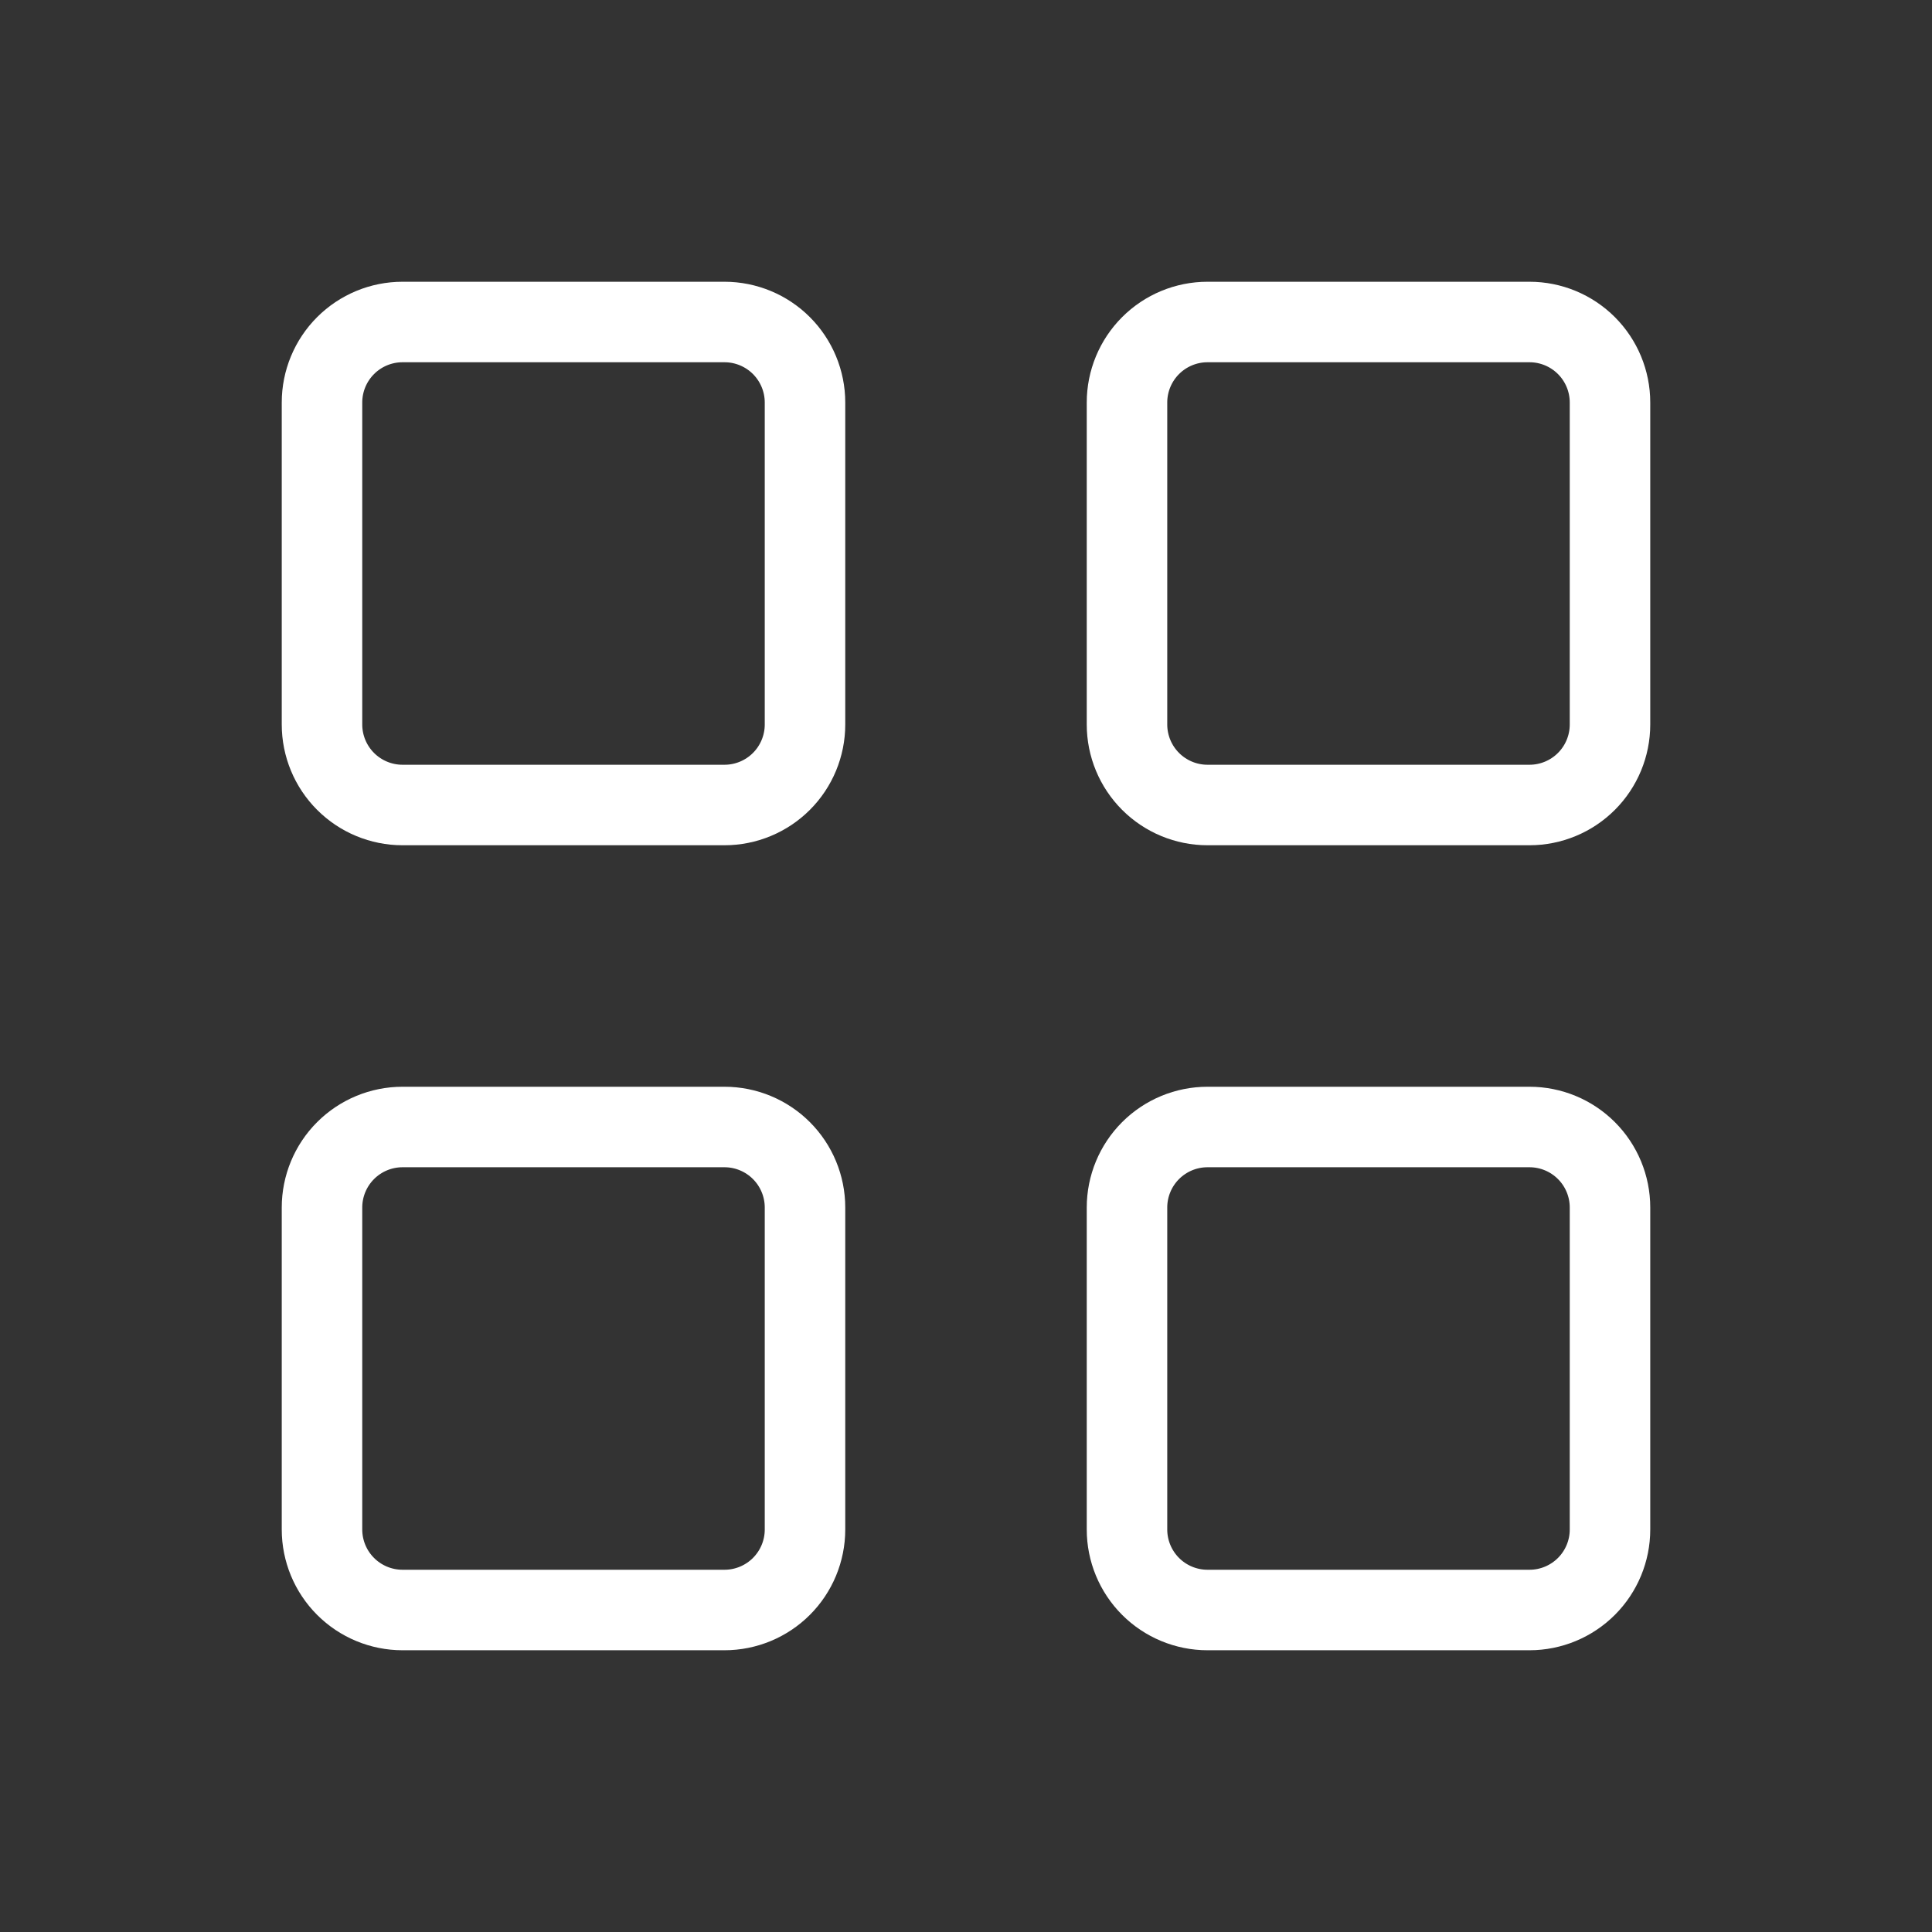
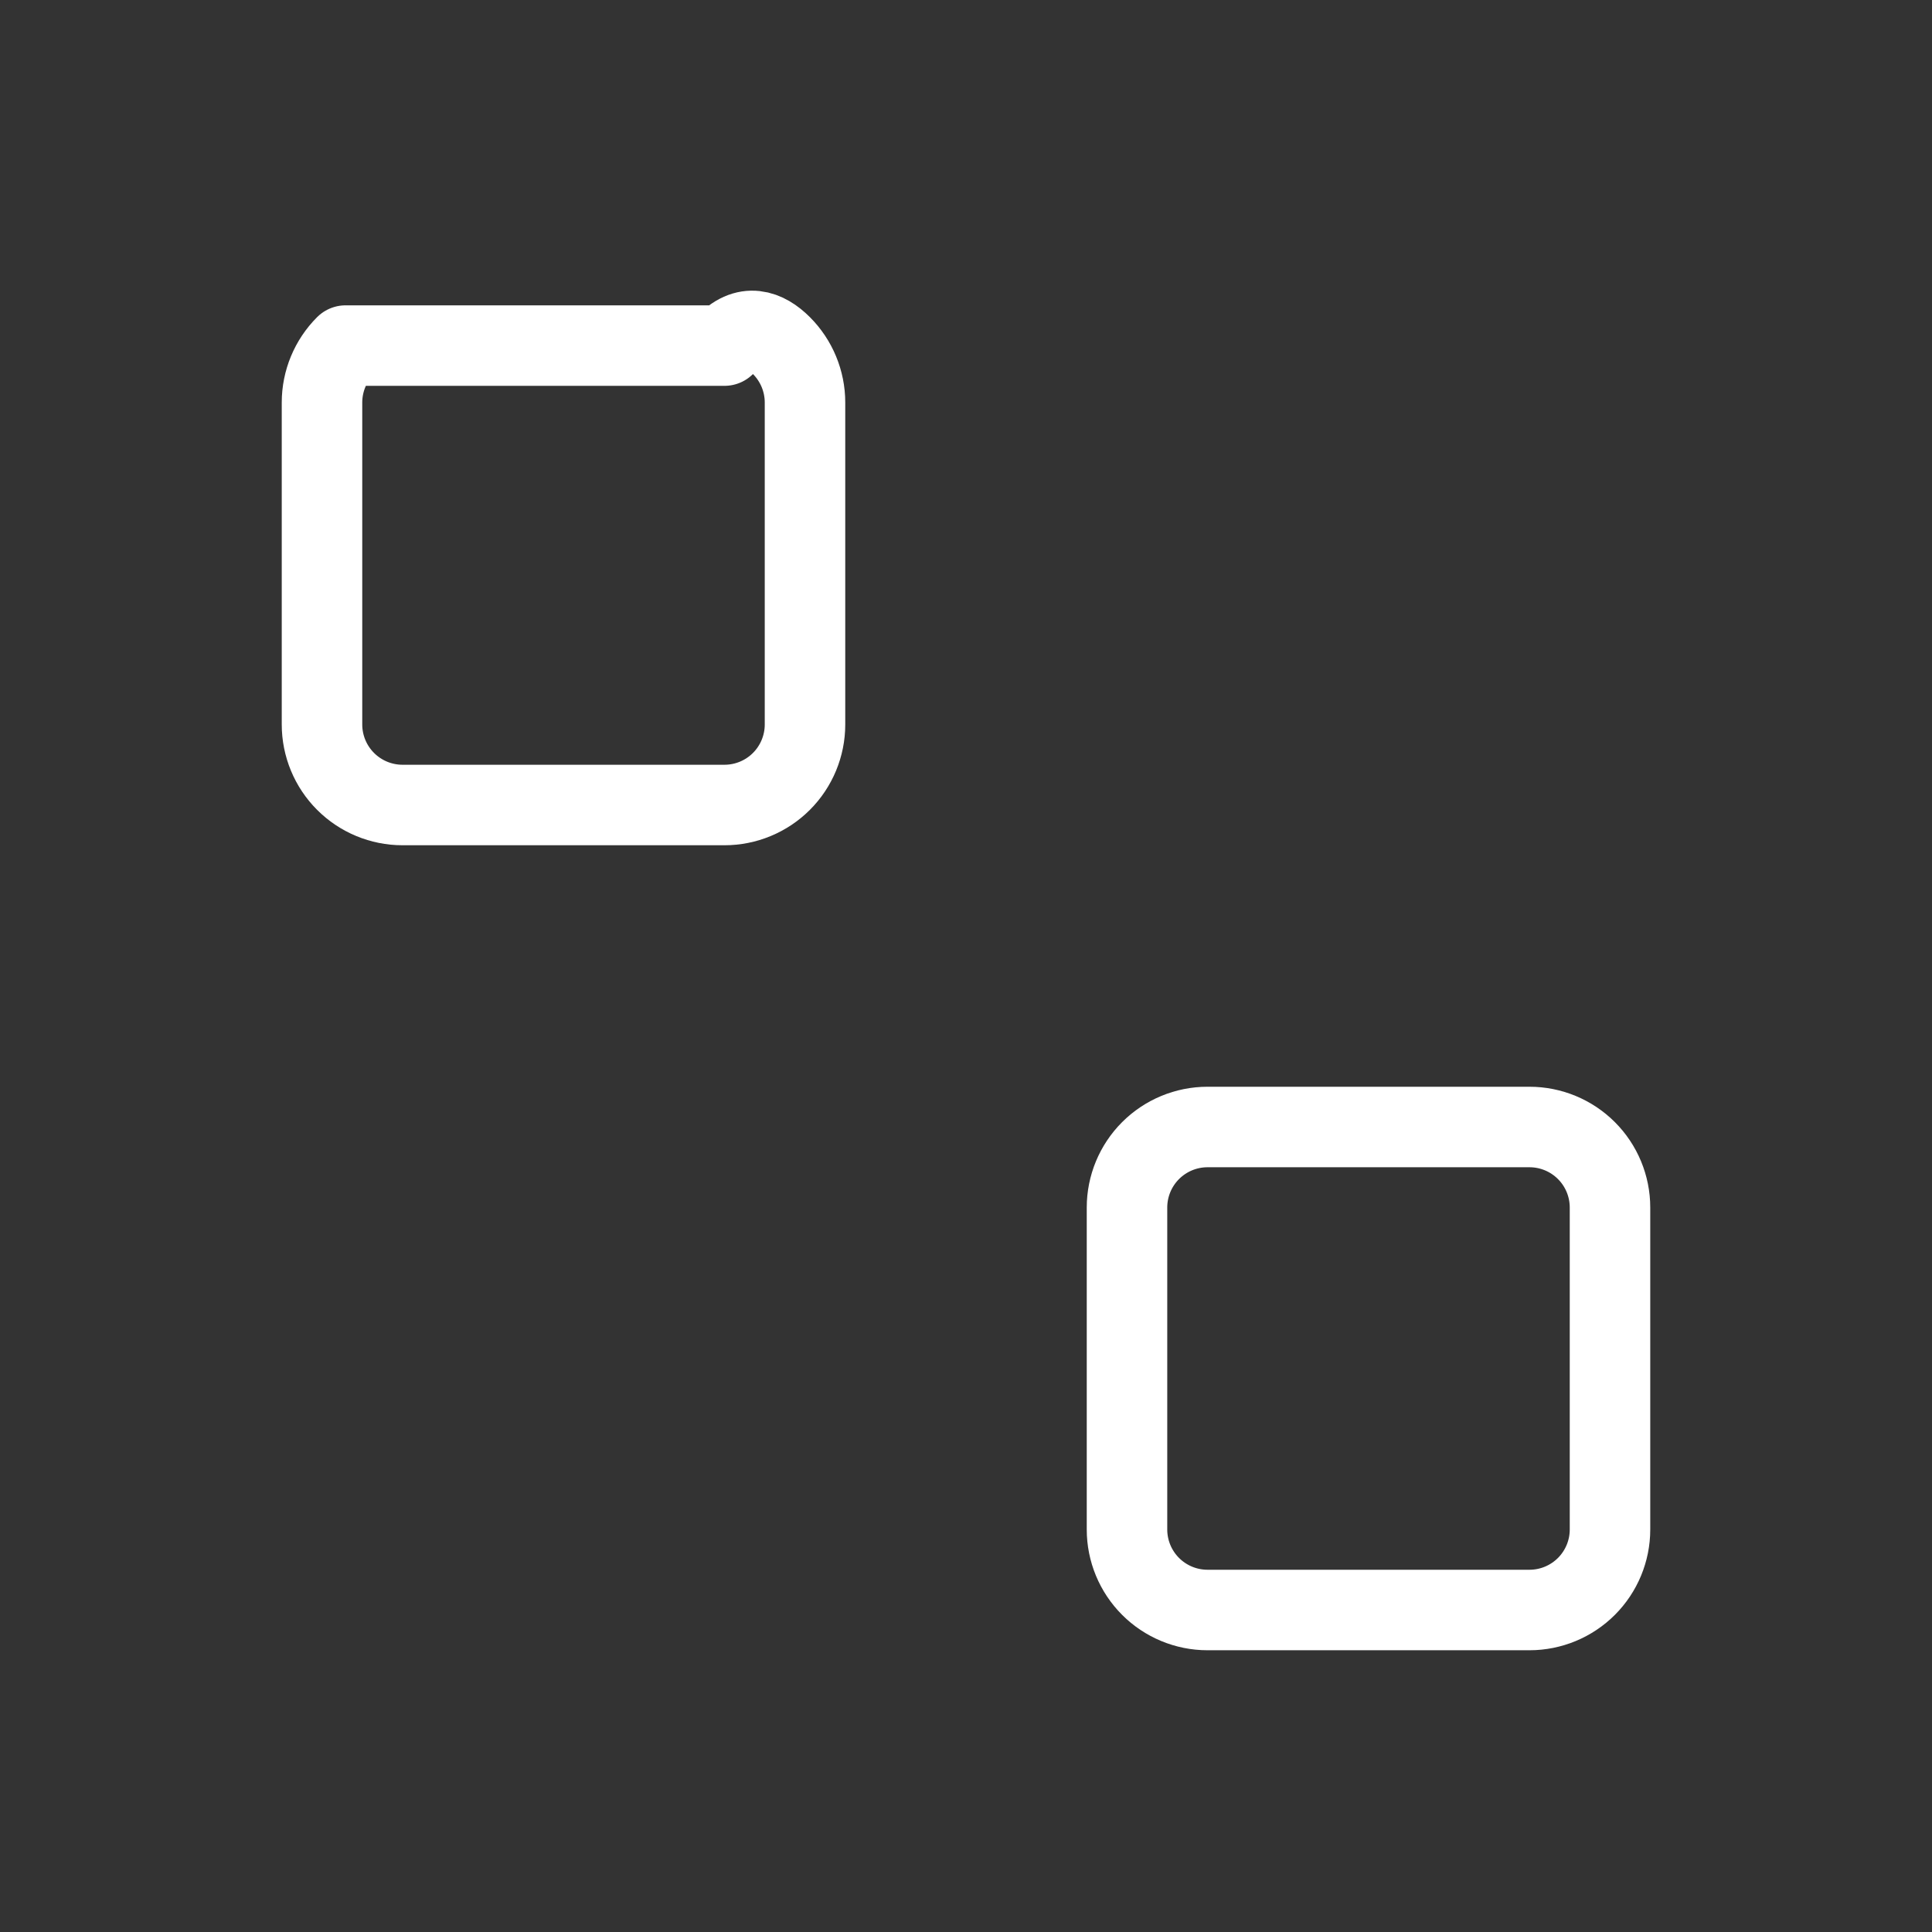
<svg xmlns="http://www.w3.org/2000/svg" width="48" height="48" viewBox="0 0 48 48" fill="none">
  <rect x="0" y="0" width="48" height="48" fill="#333333" stroke="none" />
  <g clip-path="url(#clip0_104_1733)">
-     <path d="M8 10C8 9.47 8.211 8.961 8.586 8.586C8.961 8.211 9.47 8 10 8H18C18.53 8 19.039 8.211 19.414 8.586C19.789 8.961 20 9.47 20 10V18C20 18.53 19.789 19.039 19.414 19.414C19.039 19.789 18.53 20 18 20H10C9.47 20 8.961 19.789 8.586 19.414C8.211 19.039 8 18.53 8 18V10Z" stroke="white" stroke-width="2" stroke-linecap="round" stroke-linejoin="round" />
-     <path d="M28 10C28 9.47 28.211 8.961 28.586 8.586C28.961 8.211 29.47 8 30 8H38C38.53 8 39.039 8.211 39.414 8.586C39.789 8.961 40 9.47 40 10V18C40 18.53 39.789 19.039 39.414 19.414C39.039 19.789 38.53 20 38 20H30C29.47 20 28.961 19.789 28.586 19.414C28.211 19.039 28 18.53 28 18V10Z" stroke="white" stroke-width="2" stroke-linecap="round" stroke-linejoin="round" />
-     <path d="M8 30C8 29.47 8.211 28.961 8.586 28.586C8.961 28.211 9.47 28 10 28H18C18.53 28 19.039 28.211 19.414 28.586C19.789 28.961 20 29.47 20 30V38C20 38.53 19.789 39.039 19.414 39.414C19.039 39.789 18.53 40 18 40H10C9.47 40 8.961 39.789 8.586 39.414C8.211 39.039 8 38.53 8 38V30Z" stroke="white" stroke-width="2" stroke-linecap="round" stroke-linejoin="round" />
+     <path d="M8 10C8 9.47 8.211 8.961 8.586 8.586H18C18.53 8 19.039 8.211 19.414 8.586C19.789 8.961 20 9.47 20 10V18C20 18.53 19.789 19.039 19.414 19.414C19.039 19.789 18.53 20 18 20H10C9.47 20 8.961 19.789 8.586 19.414C8.211 19.039 8 18.53 8 18V10Z" stroke="white" stroke-width="2" stroke-linecap="round" stroke-linejoin="round" />
    <path d="M28 30C28 29.47 28.211 28.961 28.586 28.586C28.961 28.211 29.47 28 30 28H38C38.53 28 39.039 28.211 39.414 28.586C39.789 28.961 40 29.47 40 30V38C40 38.53 39.789 39.039 39.414 39.414C39.039 39.789 38.53 40 38 40H30C29.47 40 28.961 39.789 28.586 39.414C28.211 39.039 28 38.53 28 38V30Z" stroke="white" stroke-width="2" stroke-linecap="round" stroke-linejoin="round" />
  </g>
  <defs>
    <clipPath id="clip0_104_1733">
      <rect width="48" height="48" fill="white" />
    </clipPath>
  </defs>
</svg>